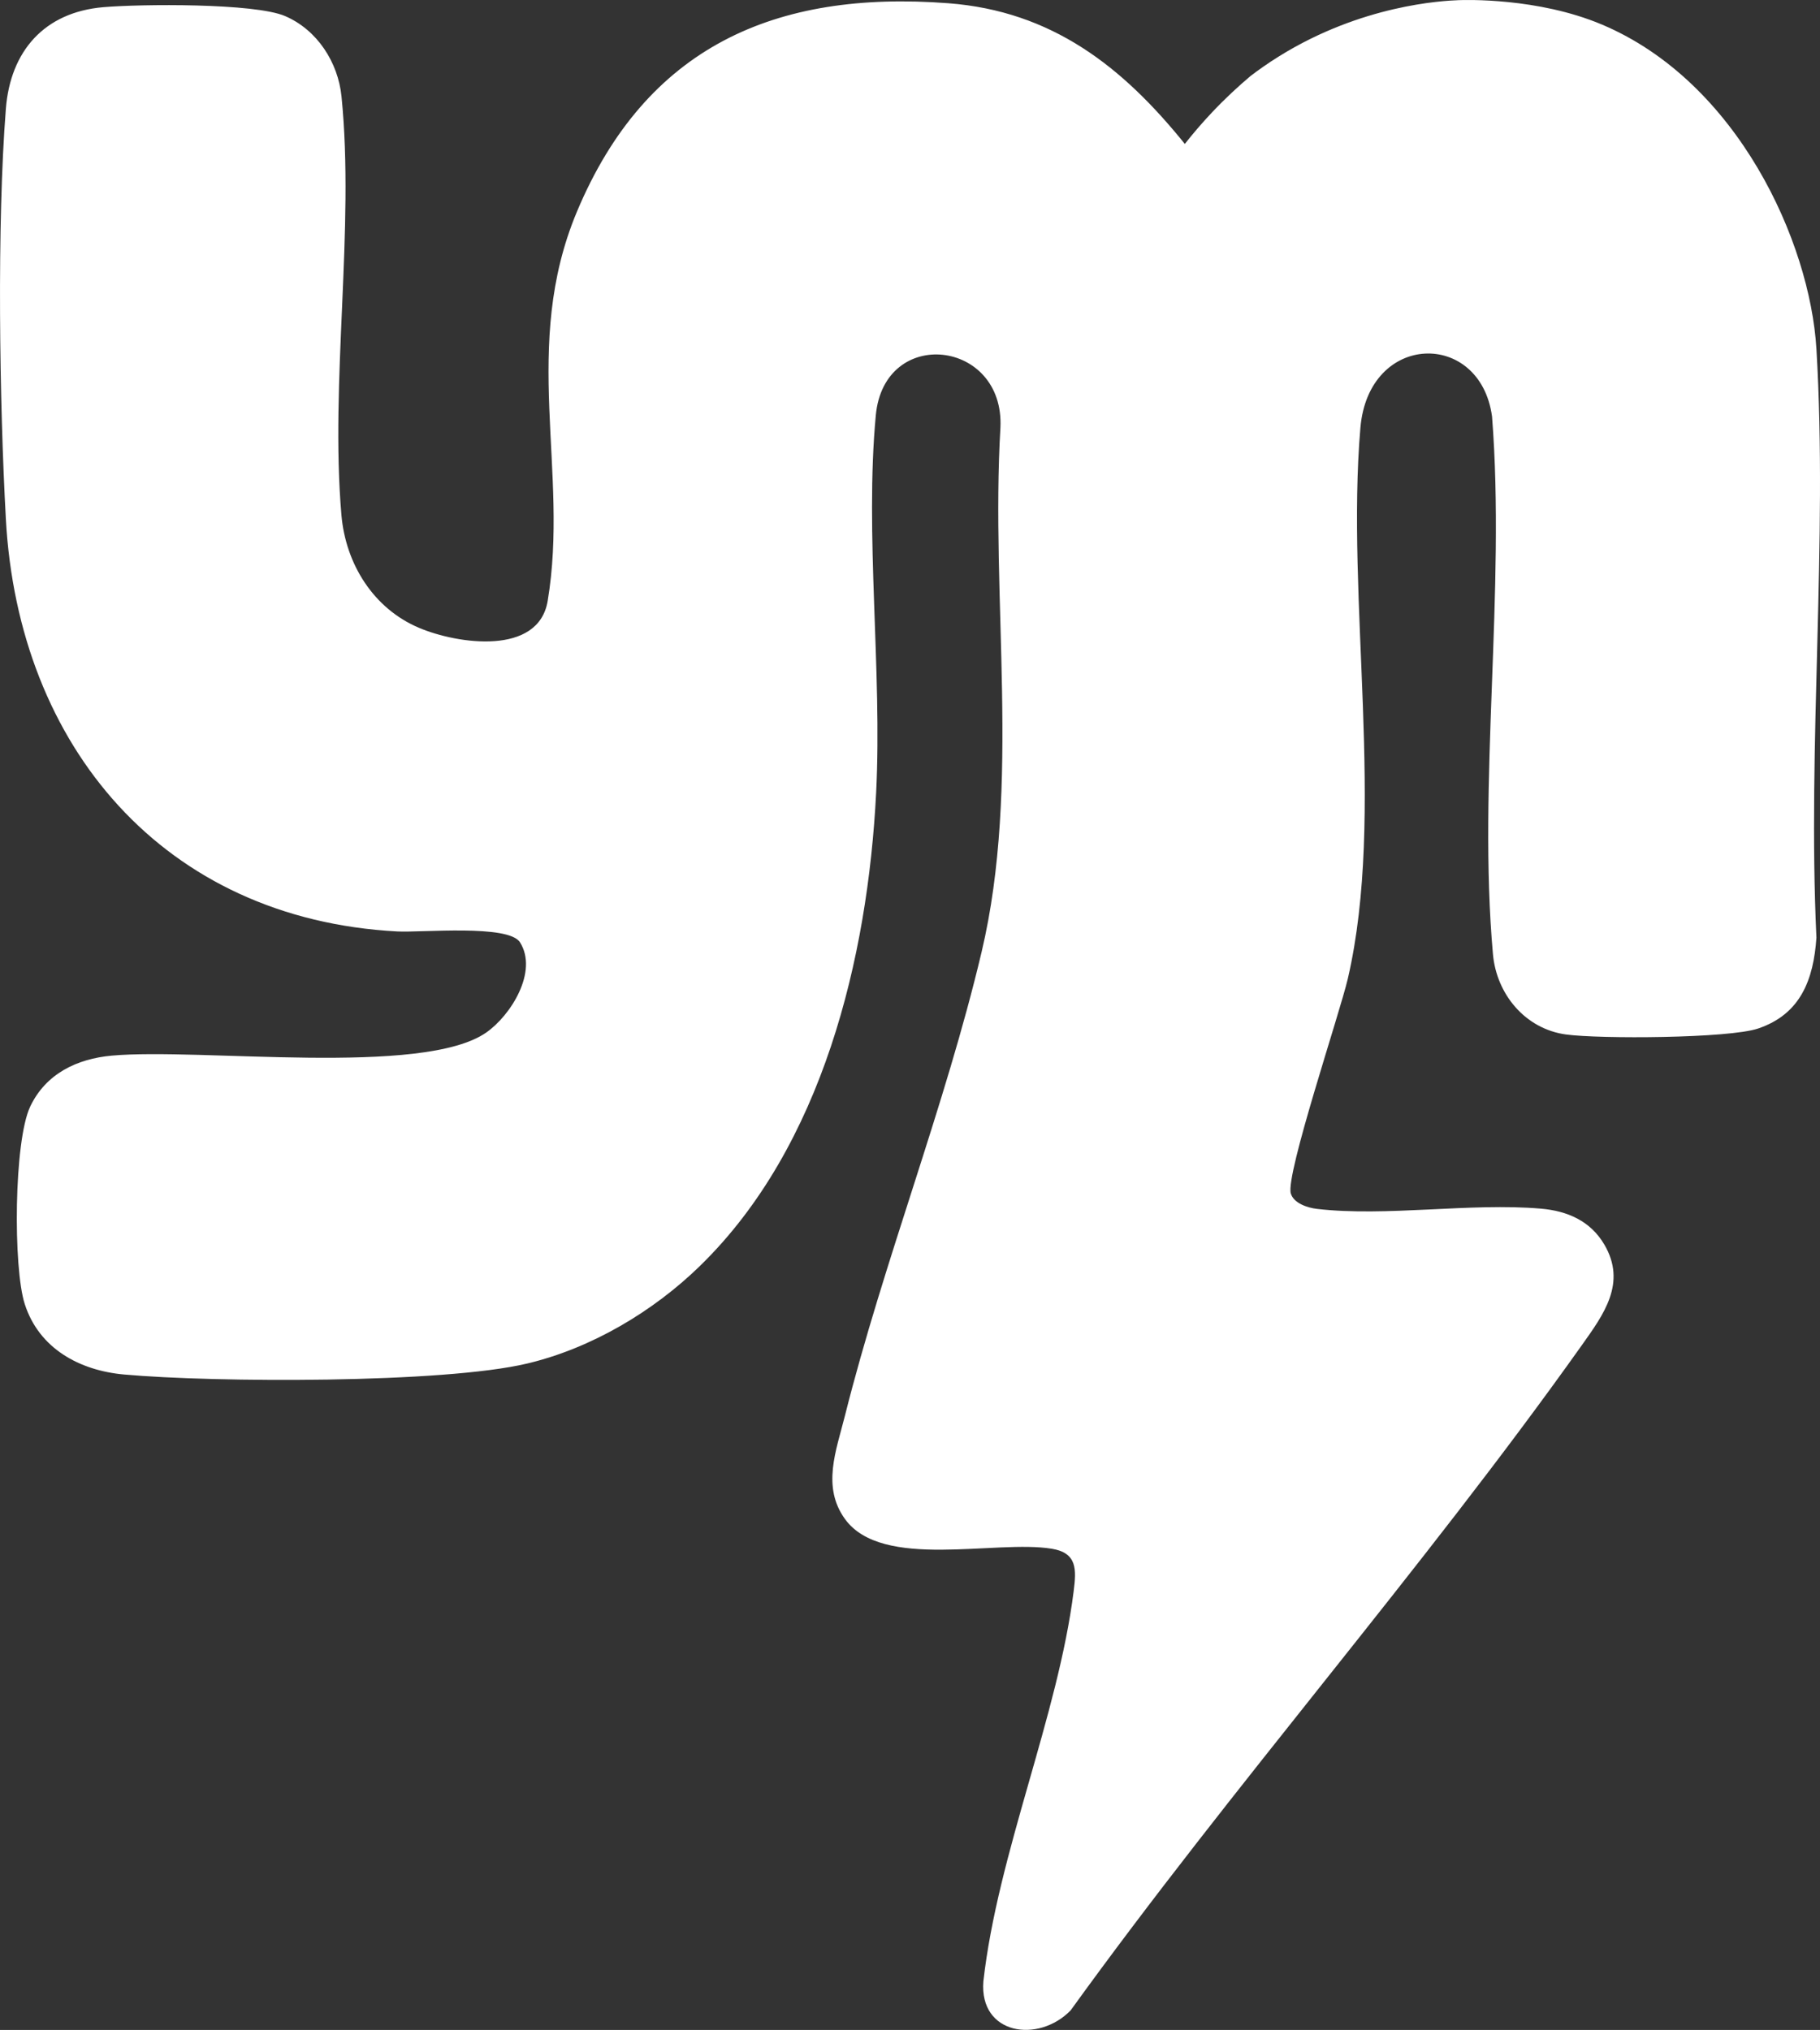
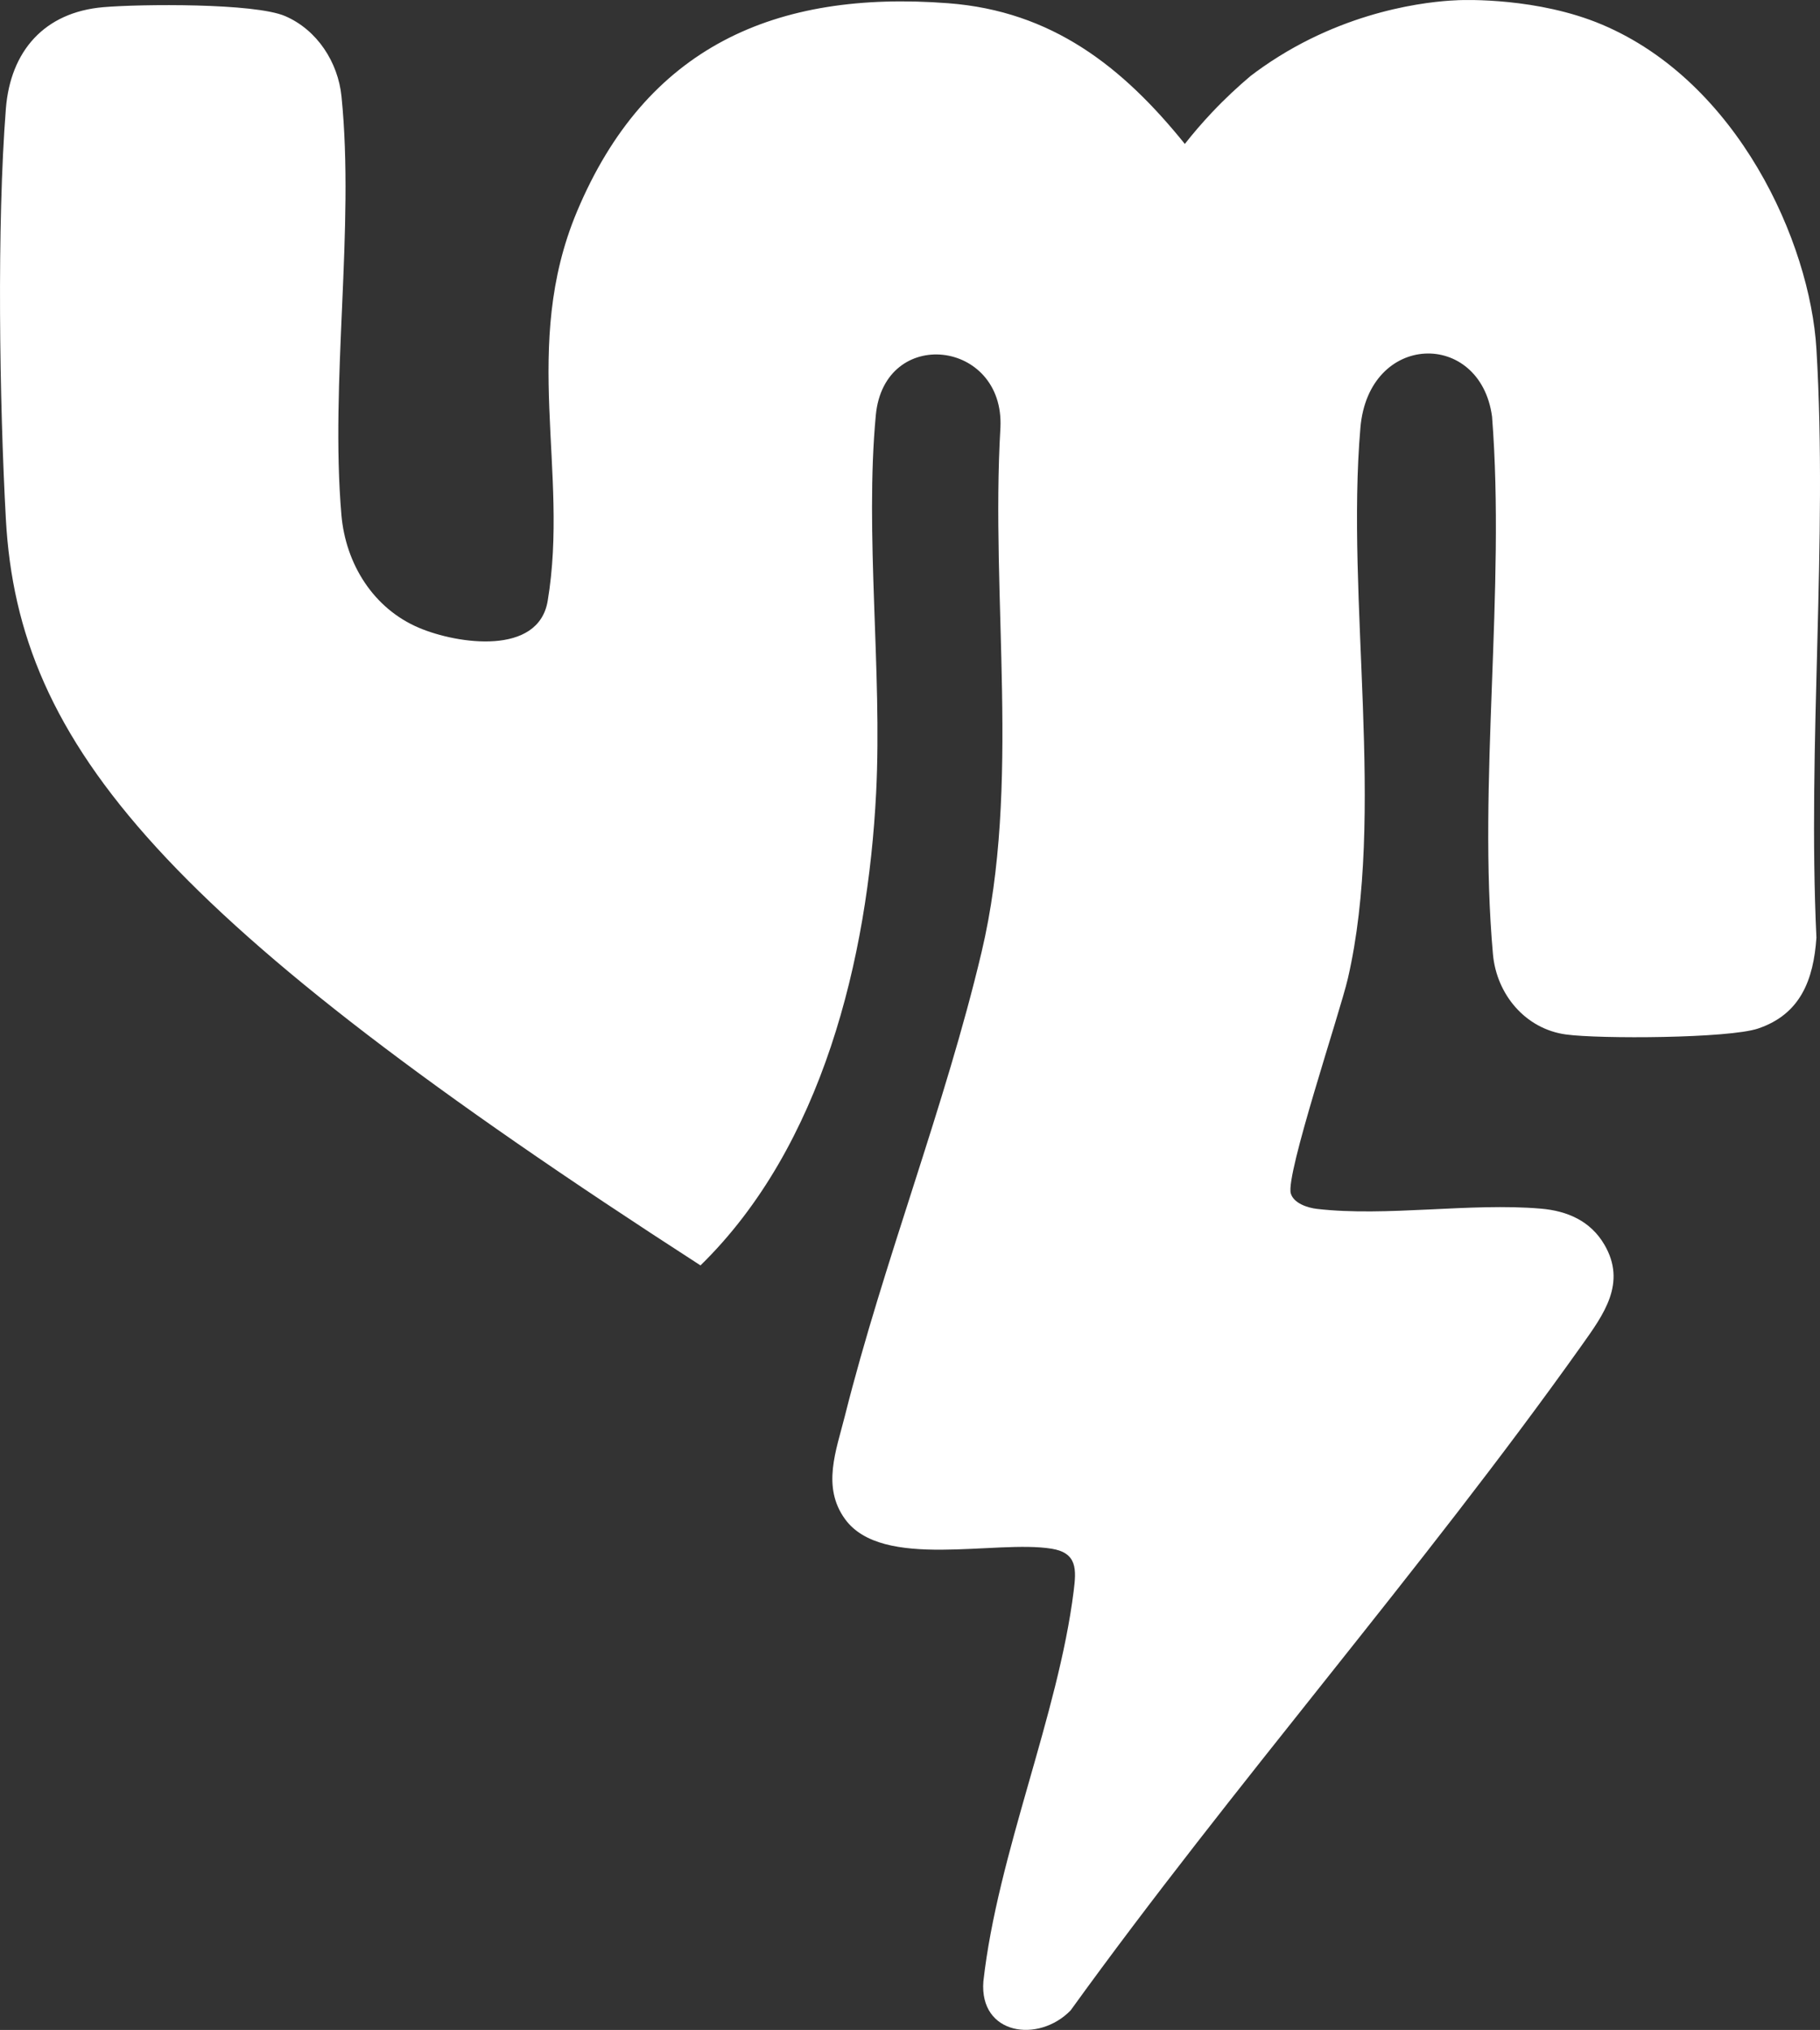
<svg xmlns="http://www.w3.org/2000/svg" id="Capa_1" data-name="Capa 1" viewBox="0 0 443.13 494.17">
  <rect x="0" y="0" width="443.13" height="494.17" fill="#333333" stroke="none" />
  <defs>
    <style>
      .cls-1 {
        fill: #fff;
      }
    </style>
  </defs>
-   <path class="cls-1" d="M170.56,308.05c-11.45,11.19-26.52,20.15-42.18,23.88-20.48,4.87-76.09,4.66-98.14,2.68-10.87-.97-20.72-6.31-24.21-17.14-2.86-8.86-2.66-39.67,1.32-48.08,3.79-8,11.38-11.64,19.86-12.41,21.53-1.95,75.72,5.17,91.19-5.63,5.99-4.18,12.68-14.85,8.21-21.95-2.79-4.44-23.99-2.34-29.87-2.65C39.92,223.73,4.47,181.76,1.43,126.39c-1.57-28.5-2.21-71.8,0-99.93C2.54,12.43,10.79,2.99,25.13,1.75c9.07-.78,36.86-1.04,44.3,2.17,7.8,3.36,12.88,11.23,13.72,19.57,3.23,32.12-2.81,69.5-.02,101.89,1.03,11.92,7.8,22.78,18.92,27.47,9.41,3.97,29.07,6.82,31.3-6.57,5.27-31.59-6.6-62,7.12-94.75C157.28,11.42,188.72-2.44,230.91.79c25.14,1.92,42.33,15.34,57.57,34.25,1.93-2.46,4.13-5.04,6.61-7.67,3.22-3.41,6.4-6.35,9.38-8.86,1.67-1.28,4.05-3,7.03-4.85C331.53,1.23,351.08.19,355.14.04c1.46-.06,19.29-.65,34.88,5.93,33.08,13.95,50.68,52.92,52.24,78.99,2.79,46.76-2.21,96.25,0,143.31-.71,10.21-3.84,18.61-14.2,22.11-7.12,2.41-38.58,2.57-46.78,1.45-9.91-1.35-16.91-9.79-17.78-19.54-3.72-41.7,3.09-88.64-.22-130.9-2.88-21.14-30.04-20.6-32.05,2.73-3.59,41.75,6.21,94.06-3.06,134.1-1.94,8.36-15.21,47.78-13.89,52.3.71,2.43,4.12,3.51,6.38,3.77,16.83,1.96,37.31-1.54,54.52-.06,6.43.55,12.07,2.99,15.45,8.76,5.48,9.36-.16,16.98-5.48,24.47-39.09,55.01-84.89,107.1-124.48,161.95-7.83,8.04-22.26,5.97-21.24-7.07,3.49-31.1,18.2-64.7,21.99-95.04.65-5.19.9-9.26-5.34-10.28-13.67-2.24-41.24,5.26-50.31-7.18-5.74-7.87-2.18-16.7-.06-25.15,9.46-37.64,24.39-75.35,33.29-112.95,9.61-40.62,2.13-85.94,4.58-127.64,1.03-21.44-28.29-24.82-30.34-3.02-2.71,28.86,1.57,62.31.08,91.86-2.03,40.35-13.1,86.13-42.75,115.09Z" />
+   <path class="cls-1" d="M170.56,308.05C39.92,223.73,4.47,181.76,1.43,126.39c-1.57-28.5-2.21-71.8,0-99.93C2.54,12.43,10.79,2.99,25.13,1.75c9.07-.78,36.86-1.04,44.3,2.17,7.8,3.36,12.88,11.23,13.72,19.57,3.23,32.12-2.81,69.5-.02,101.89,1.03,11.92,7.8,22.78,18.92,27.47,9.41,3.97,29.07,6.82,31.3-6.57,5.27-31.59-6.6-62,7.12-94.75C157.28,11.42,188.72-2.44,230.91.79c25.14,1.92,42.33,15.34,57.57,34.25,1.93-2.46,4.13-5.04,6.61-7.67,3.22-3.41,6.4-6.35,9.38-8.86,1.67-1.28,4.05-3,7.03-4.85C331.53,1.23,351.08.19,355.14.04c1.46-.06,19.29-.65,34.88,5.93,33.08,13.95,50.68,52.92,52.24,78.99,2.79,46.76-2.21,96.25,0,143.31-.71,10.21-3.84,18.61-14.2,22.11-7.12,2.41-38.58,2.57-46.78,1.45-9.91-1.35-16.91-9.79-17.78-19.54-3.72-41.7,3.09-88.64-.22-130.9-2.88-21.14-30.04-20.6-32.05,2.73-3.59,41.75,6.21,94.06-3.06,134.1-1.94,8.36-15.21,47.78-13.89,52.3.71,2.43,4.12,3.51,6.38,3.77,16.83,1.96,37.31-1.54,54.52-.06,6.43.55,12.07,2.99,15.45,8.76,5.48,9.36-.16,16.98-5.48,24.47-39.09,55.01-84.89,107.1-124.48,161.95-7.83,8.04-22.26,5.97-21.24-7.07,3.49-31.1,18.2-64.7,21.99-95.04.65-5.19.9-9.26-5.34-10.28-13.67-2.24-41.24,5.26-50.31-7.18-5.74-7.87-2.18-16.7-.06-25.15,9.46-37.64,24.39-75.35,33.29-112.95,9.61-40.62,2.13-85.94,4.58-127.64,1.03-21.44-28.29-24.82-30.34-3.02-2.71,28.86,1.57,62.31.08,91.86-2.03,40.35-13.1,86.13-42.75,115.09Z" />
</svg>